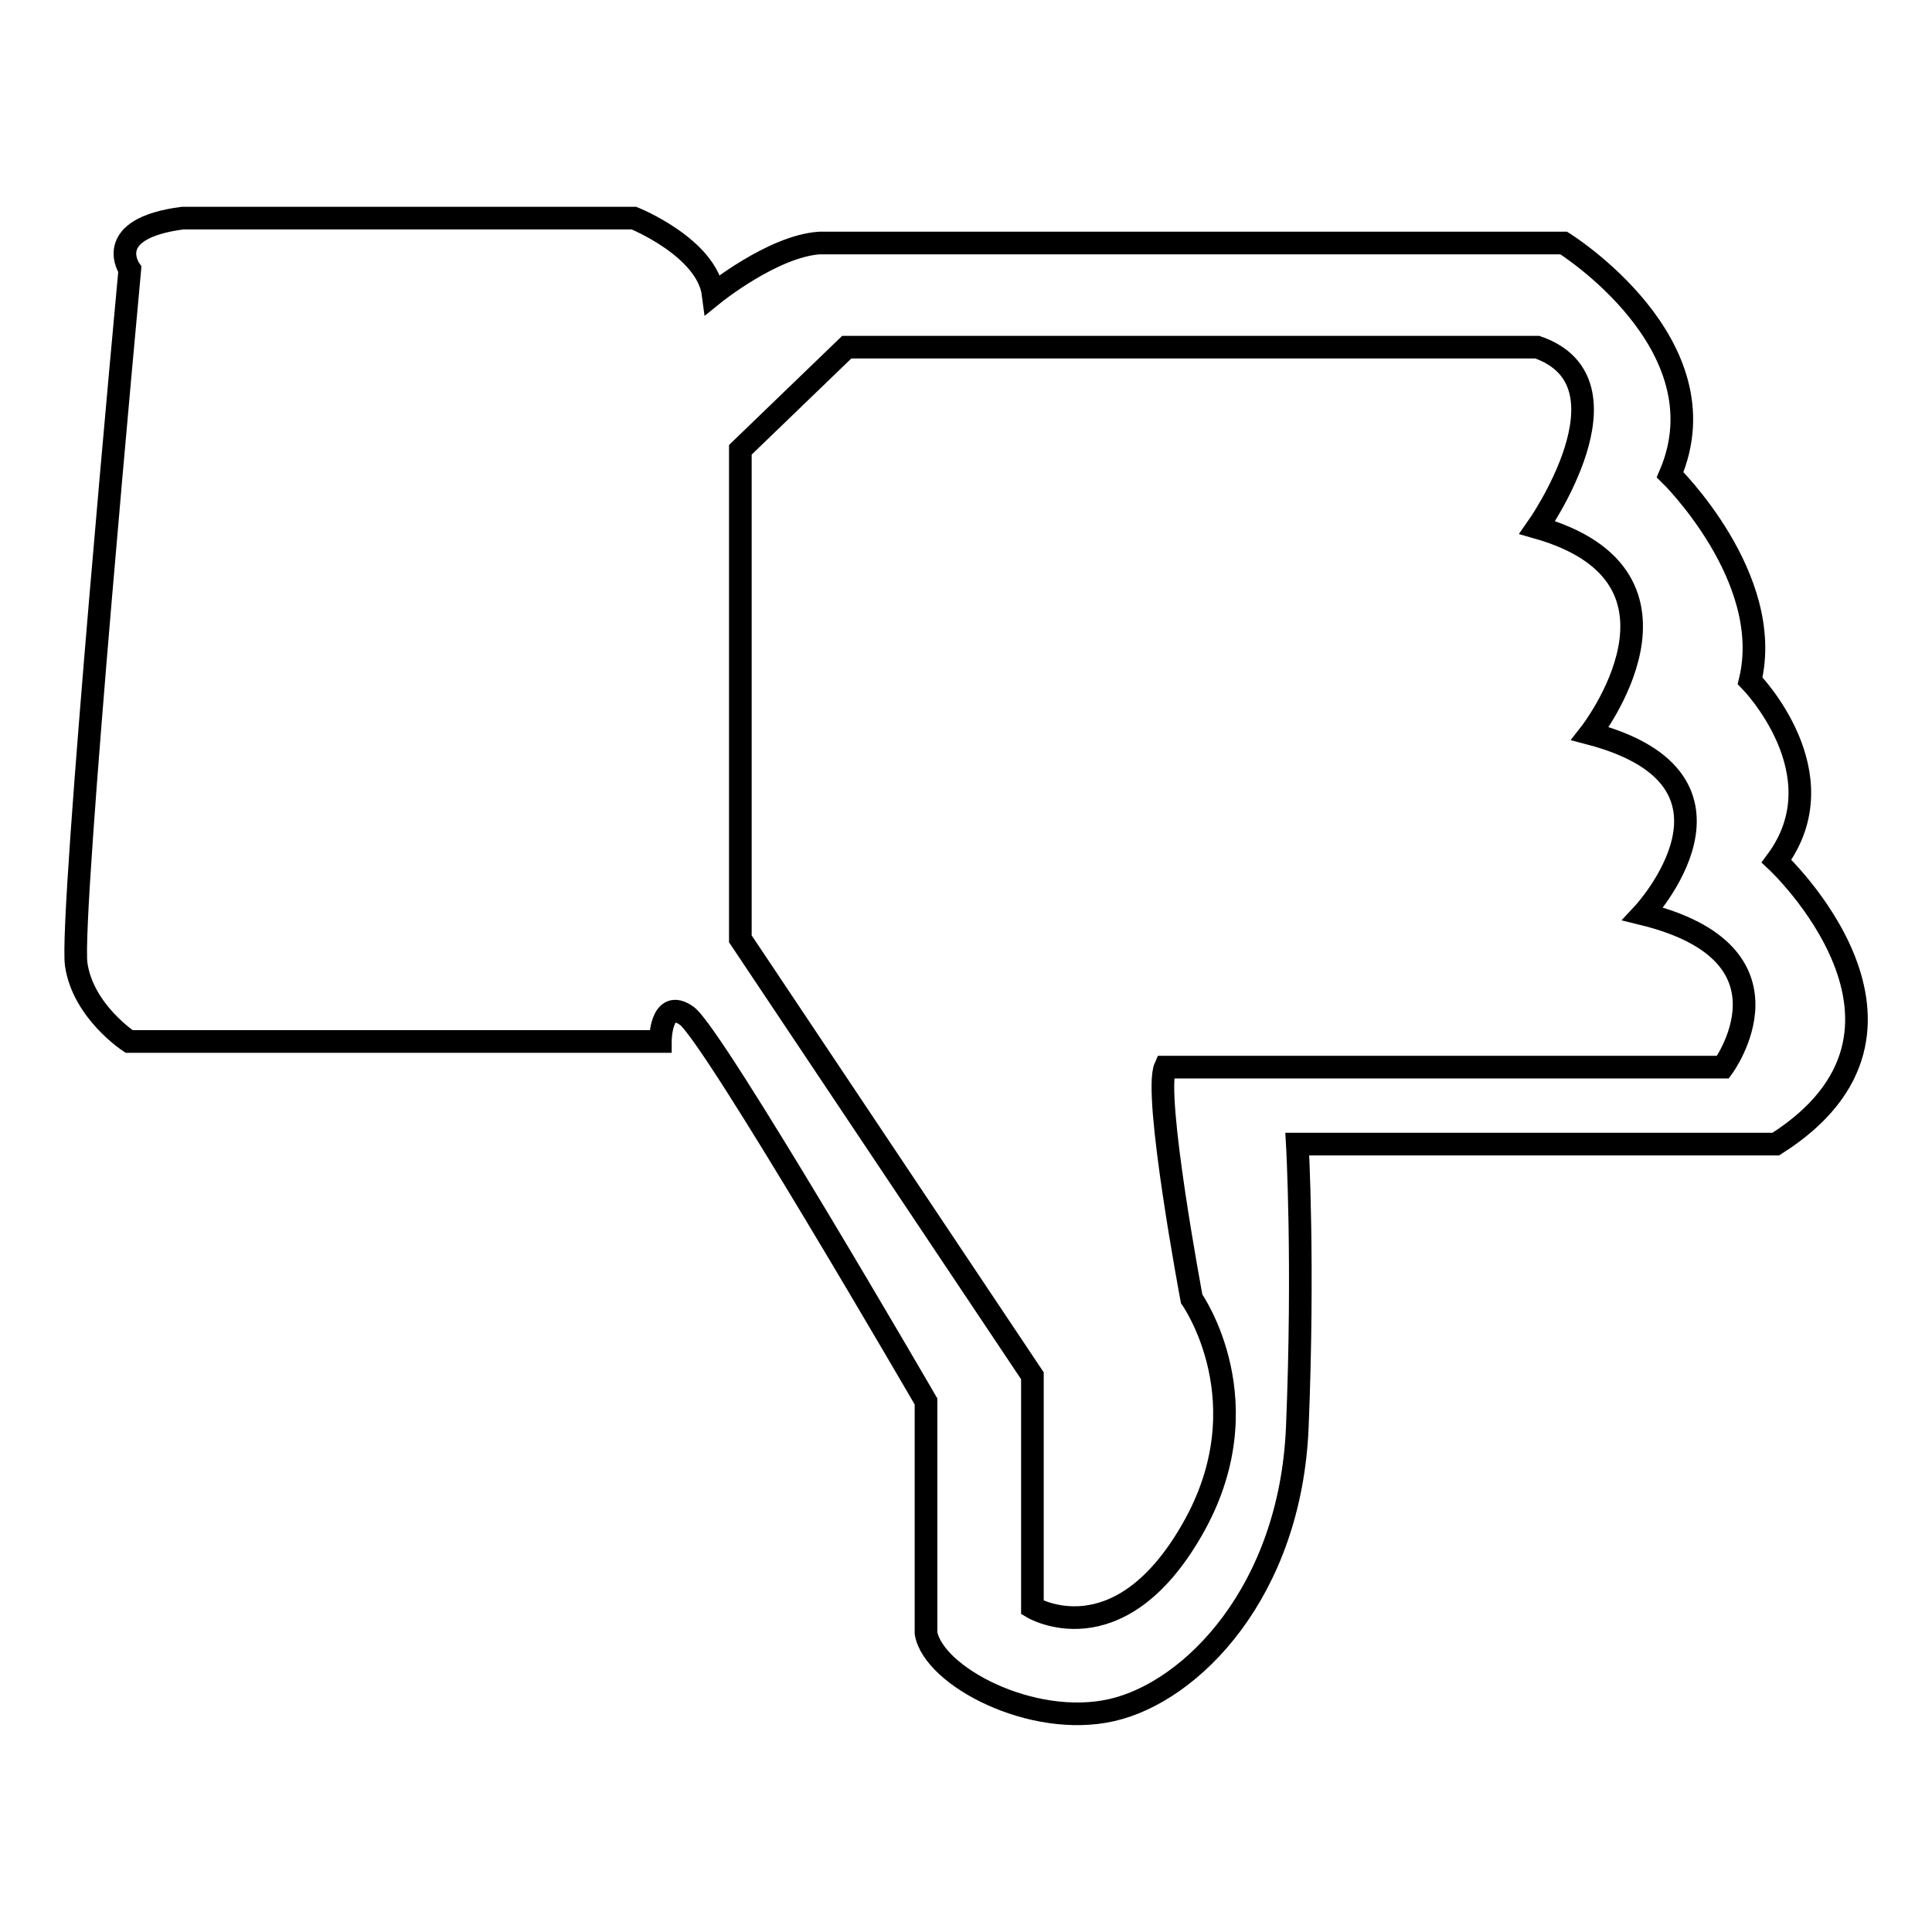
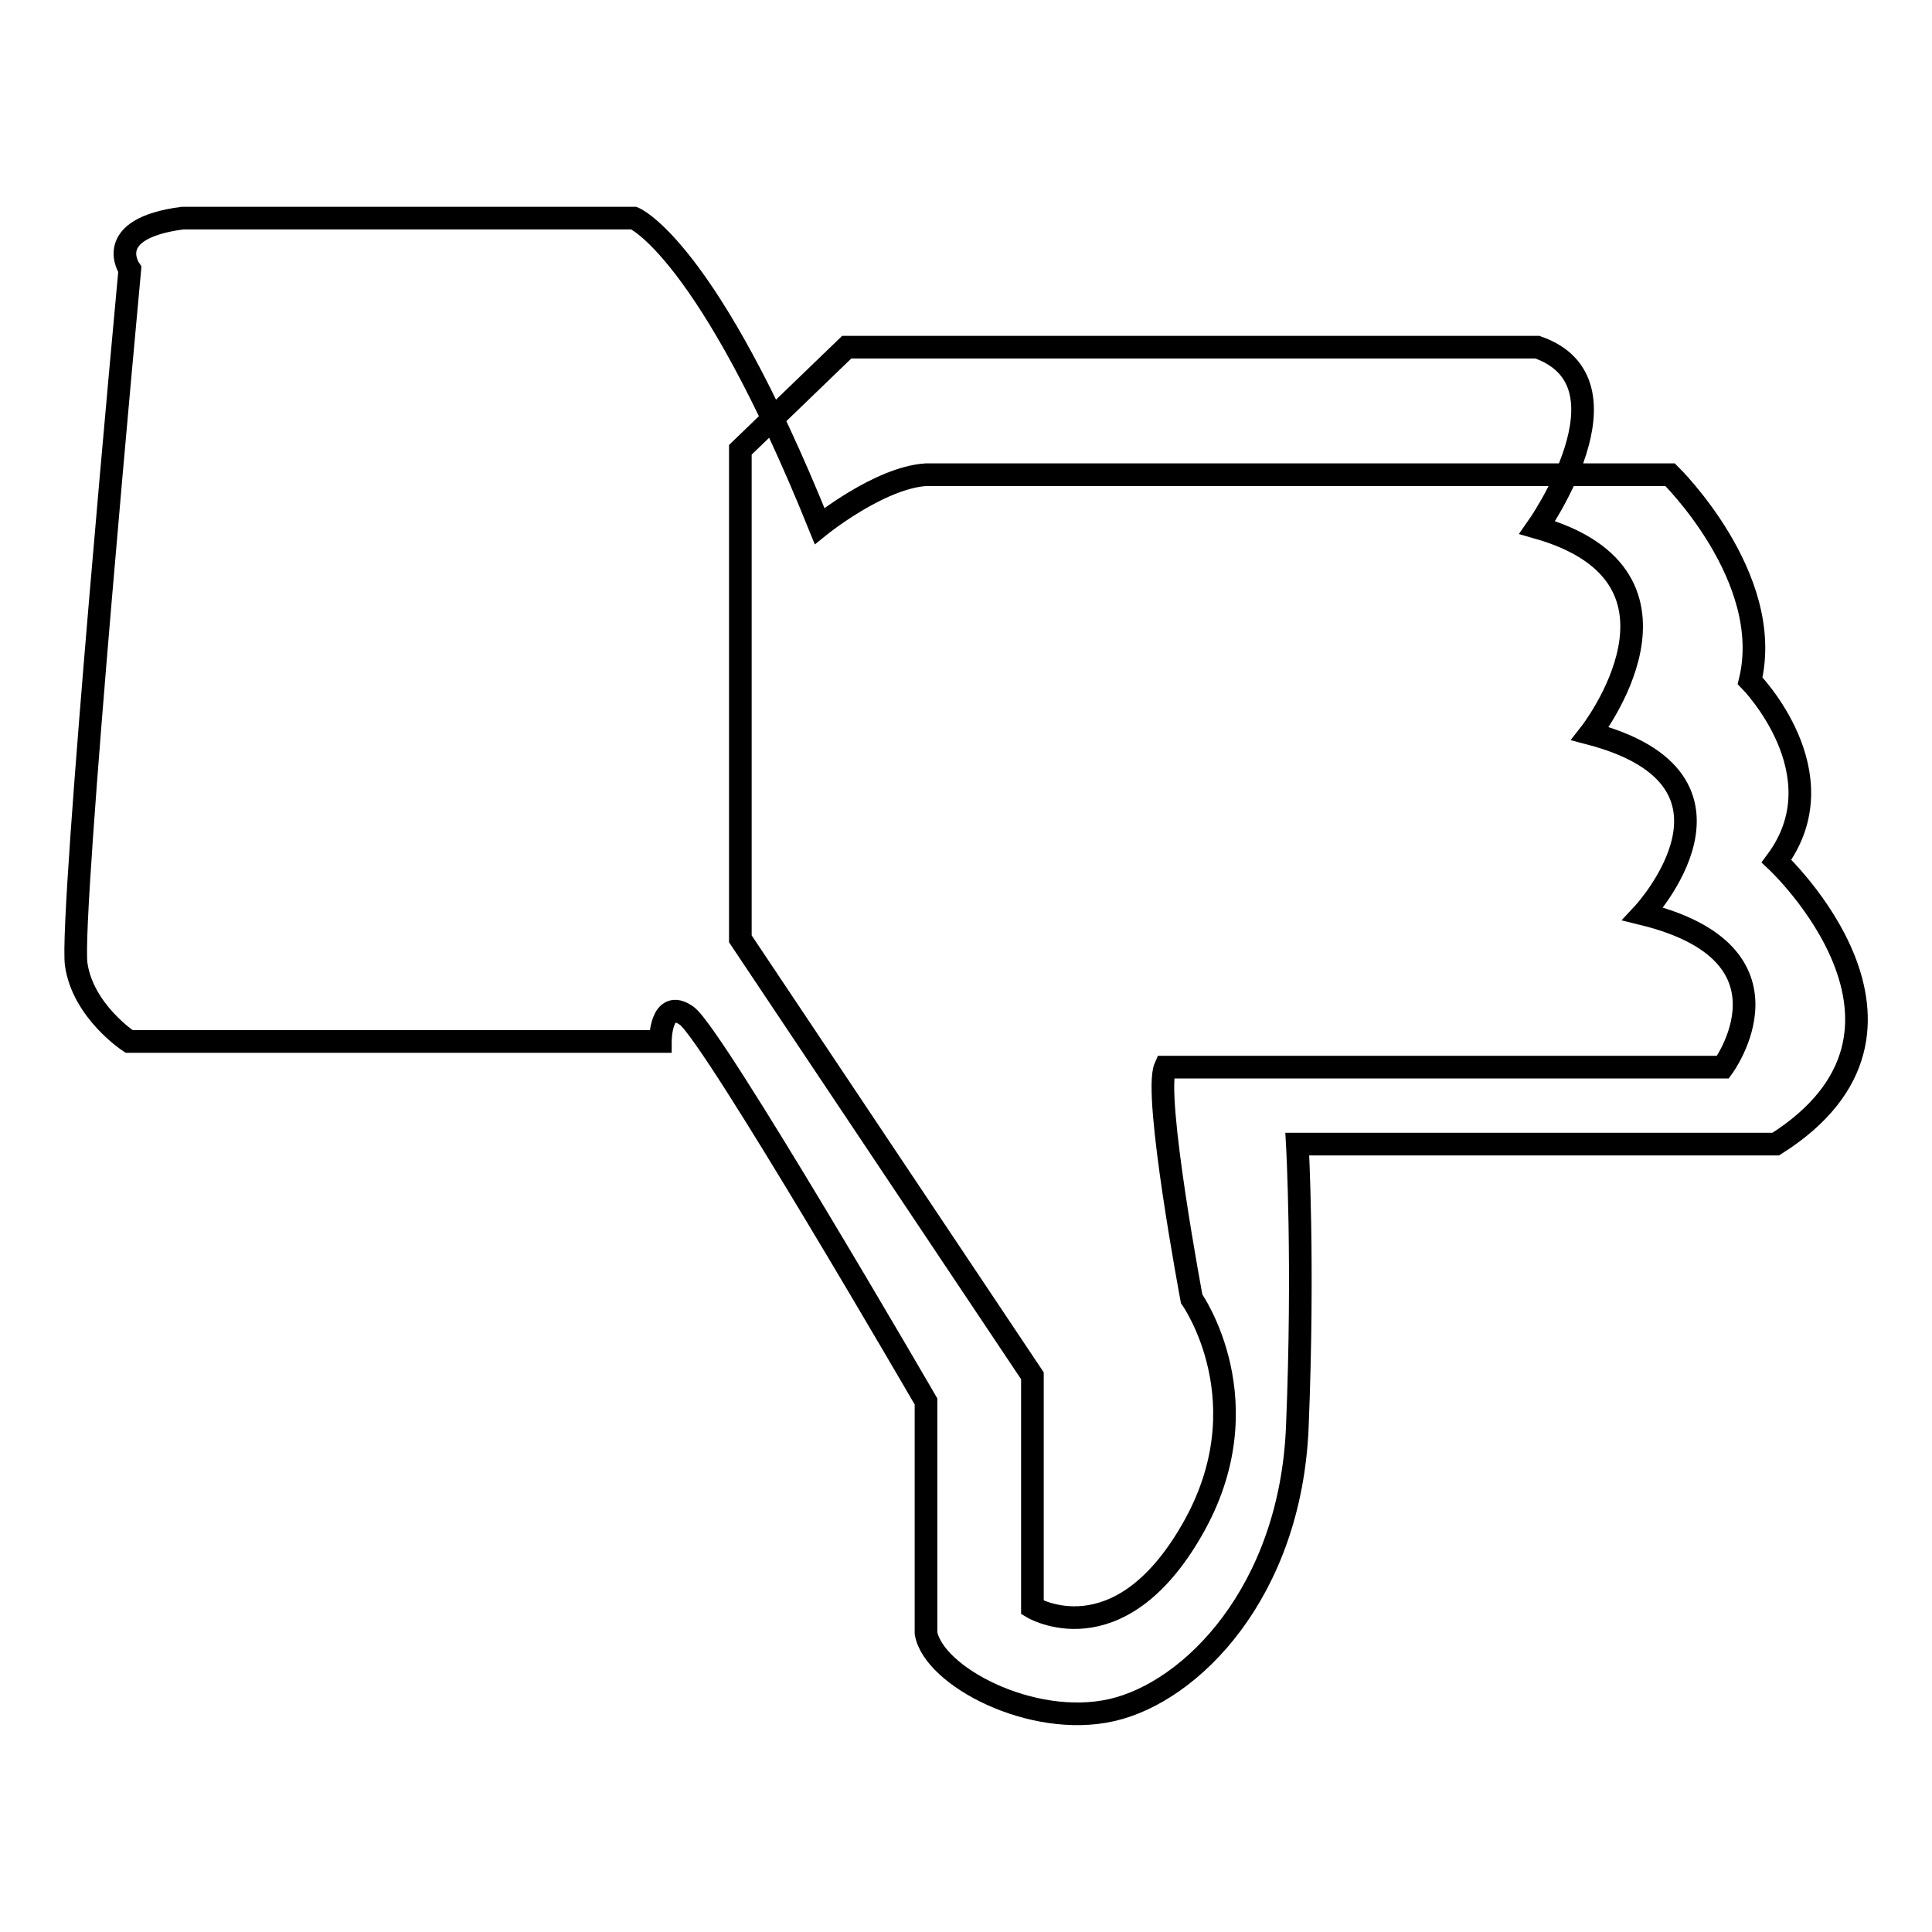
<svg xmlns="http://www.w3.org/2000/svg" version="1.1" x="0px" y="0px" viewBox="0 0 256 256" enable-background="new 0 0 256 256" xml:space="preserve">
  <g>
    <g>
-       <path stroke-width="3" fill-opacity="0" stroke="#000000" d="M235.4,114.1c8.6-11.6-3.5-23.9-3.5-23.9c3.3-13.7-10.6-27.3-10.6-27.3c7.4-17.3-14.1-30.7-14.1-30.7h-98.6c-6.2,0.4-14.1,6.8-14.1,6.8C93.7,32.8,84,28.9,84,28.9H24.2c-10.8,1.4-7,6.8-7,6.8s-8,85.9-7.1,92.1c0.9,6.2,7,10.2,7,10.2h70.4c0,0,0-5.9,3.5-3.4c3.5,2.5,31.7,51.1,31.7,51.1v30.7c1,5.7,14,12.6,24.6,10.2c10.6-2.4,23.7-15.7,24.6-37.5s0-37.5,0-37.5h63.4C259.3,136.4,235.4,114.1,235.4,114.1z M228.3,141.4h-73.9c-1.6,3.6,3.5,30.7,3.5,30.7s9.8,13.8,0,30.7c-9.8,17-21.1,10.2-21.1,10.2v-30.7l-38.7-57.9V59.6L112.2,46h91.5c13.5,4.7,0,23.9,0,23.9c23.2,6.6,7,27.3,7,27.3c23.5,6.2,7,23.9,7,23.9C239.3,126.4,228.3,141.4,228.3,141.4z" />
+       <path stroke-width="3" fill-opacity="0" stroke="#000000" d="M235.4,114.1c8.6-11.6-3.5-23.9-3.5-23.9c3.3-13.7-10.6-27.3-10.6-27.3h-98.6c-6.2,0.4-14.1,6.8-14.1,6.8C93.7,32.8,84,28.9,84,28.9H24.2c-10.8,1.4-7,6.8-7,6.8s-8,85.9-7.1,92.1c0.9,6.2,7,10.2,7,10.2h70.4c0,0,0-5.9,3.5-3.4c3.5,2.5,31.7,51.1,31.7,51.1v30.7c1,5.7,14,12.6,24.6,10.2c10.6-2.4,23.7-15.7,24.6-37.5s0-37.5,0-37.5h63.4C259.3,136.4,235.4,114.1,235.4,114.1z M228.3,141.4h-73.9c-1.6,3.6,3.5,30.7,3.5,30.7s9.8,13.8,0,30.7c-9.8,17-21.1,10.2-21.1,10.2v-30.7l-38.7-57.9V59.6L112.2,46h91.5c13.5,4.7,0,23.9,0,23.9c23.2,6.6,7,27.3,7,27.3c23.5,6.2,7,23.9,7,23.9C239.3,126.4,228.3,141.4,228.3,141.4z" />
    </g>
  </g>
</svg>